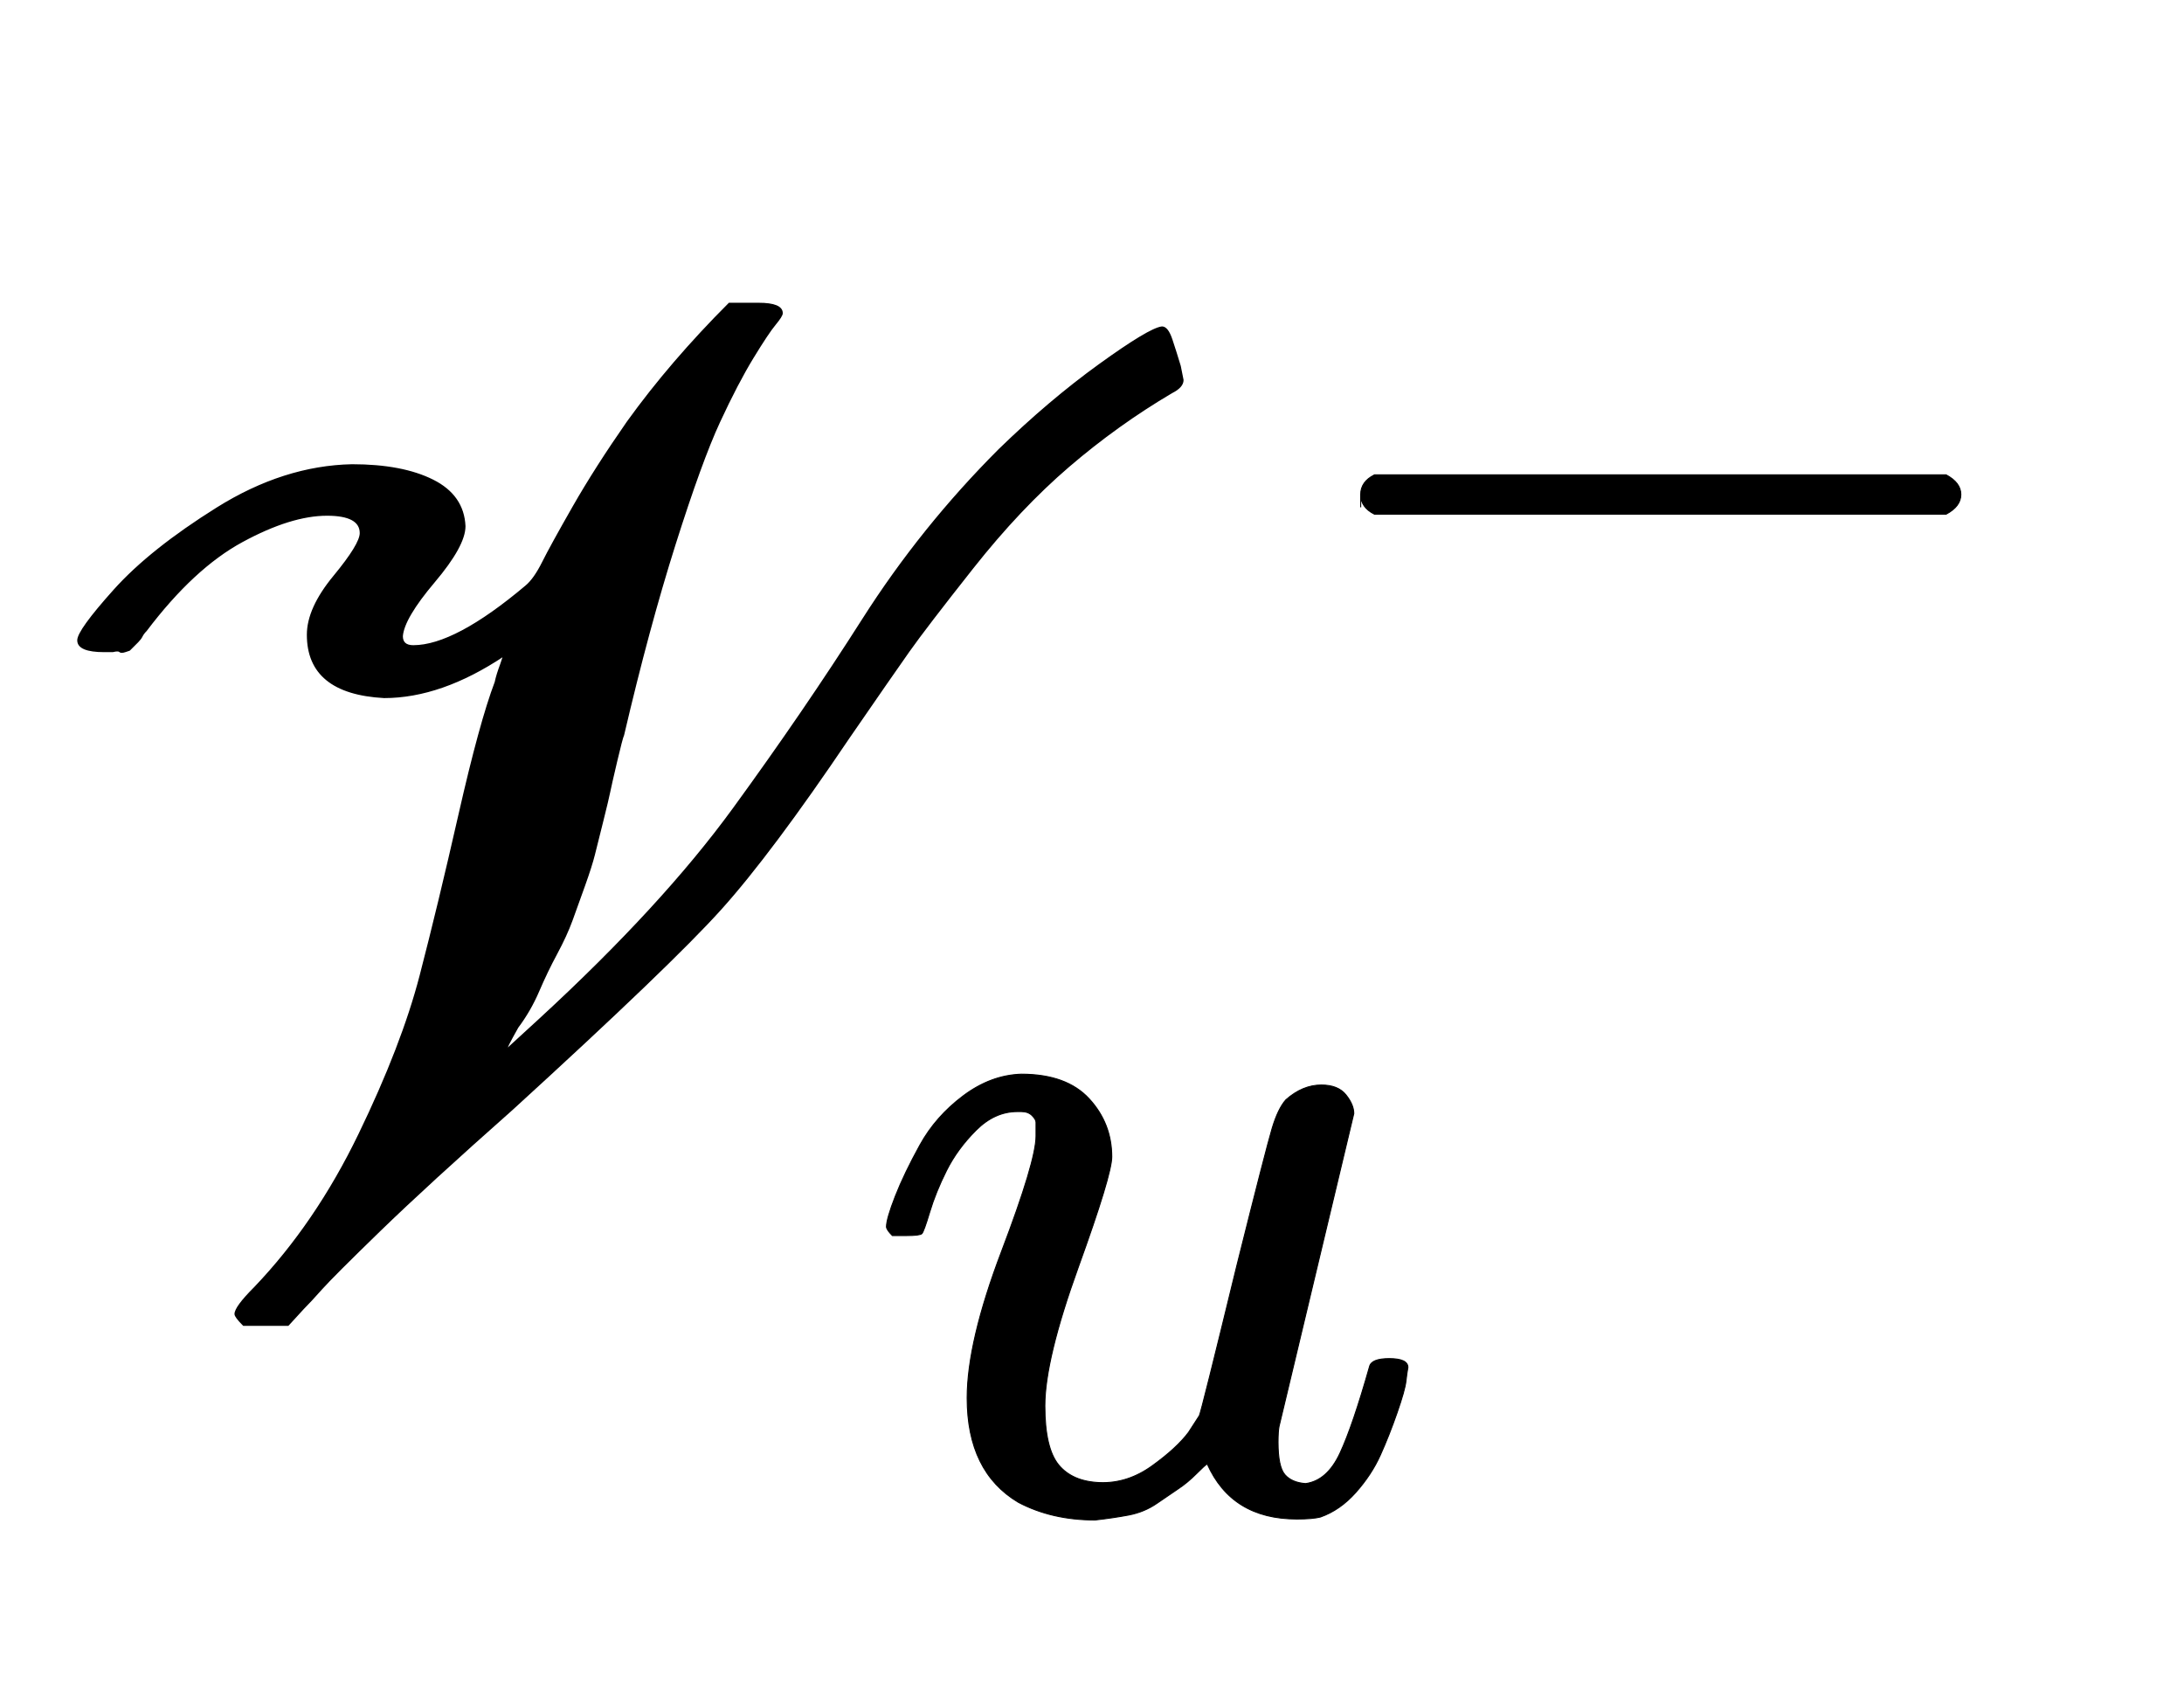
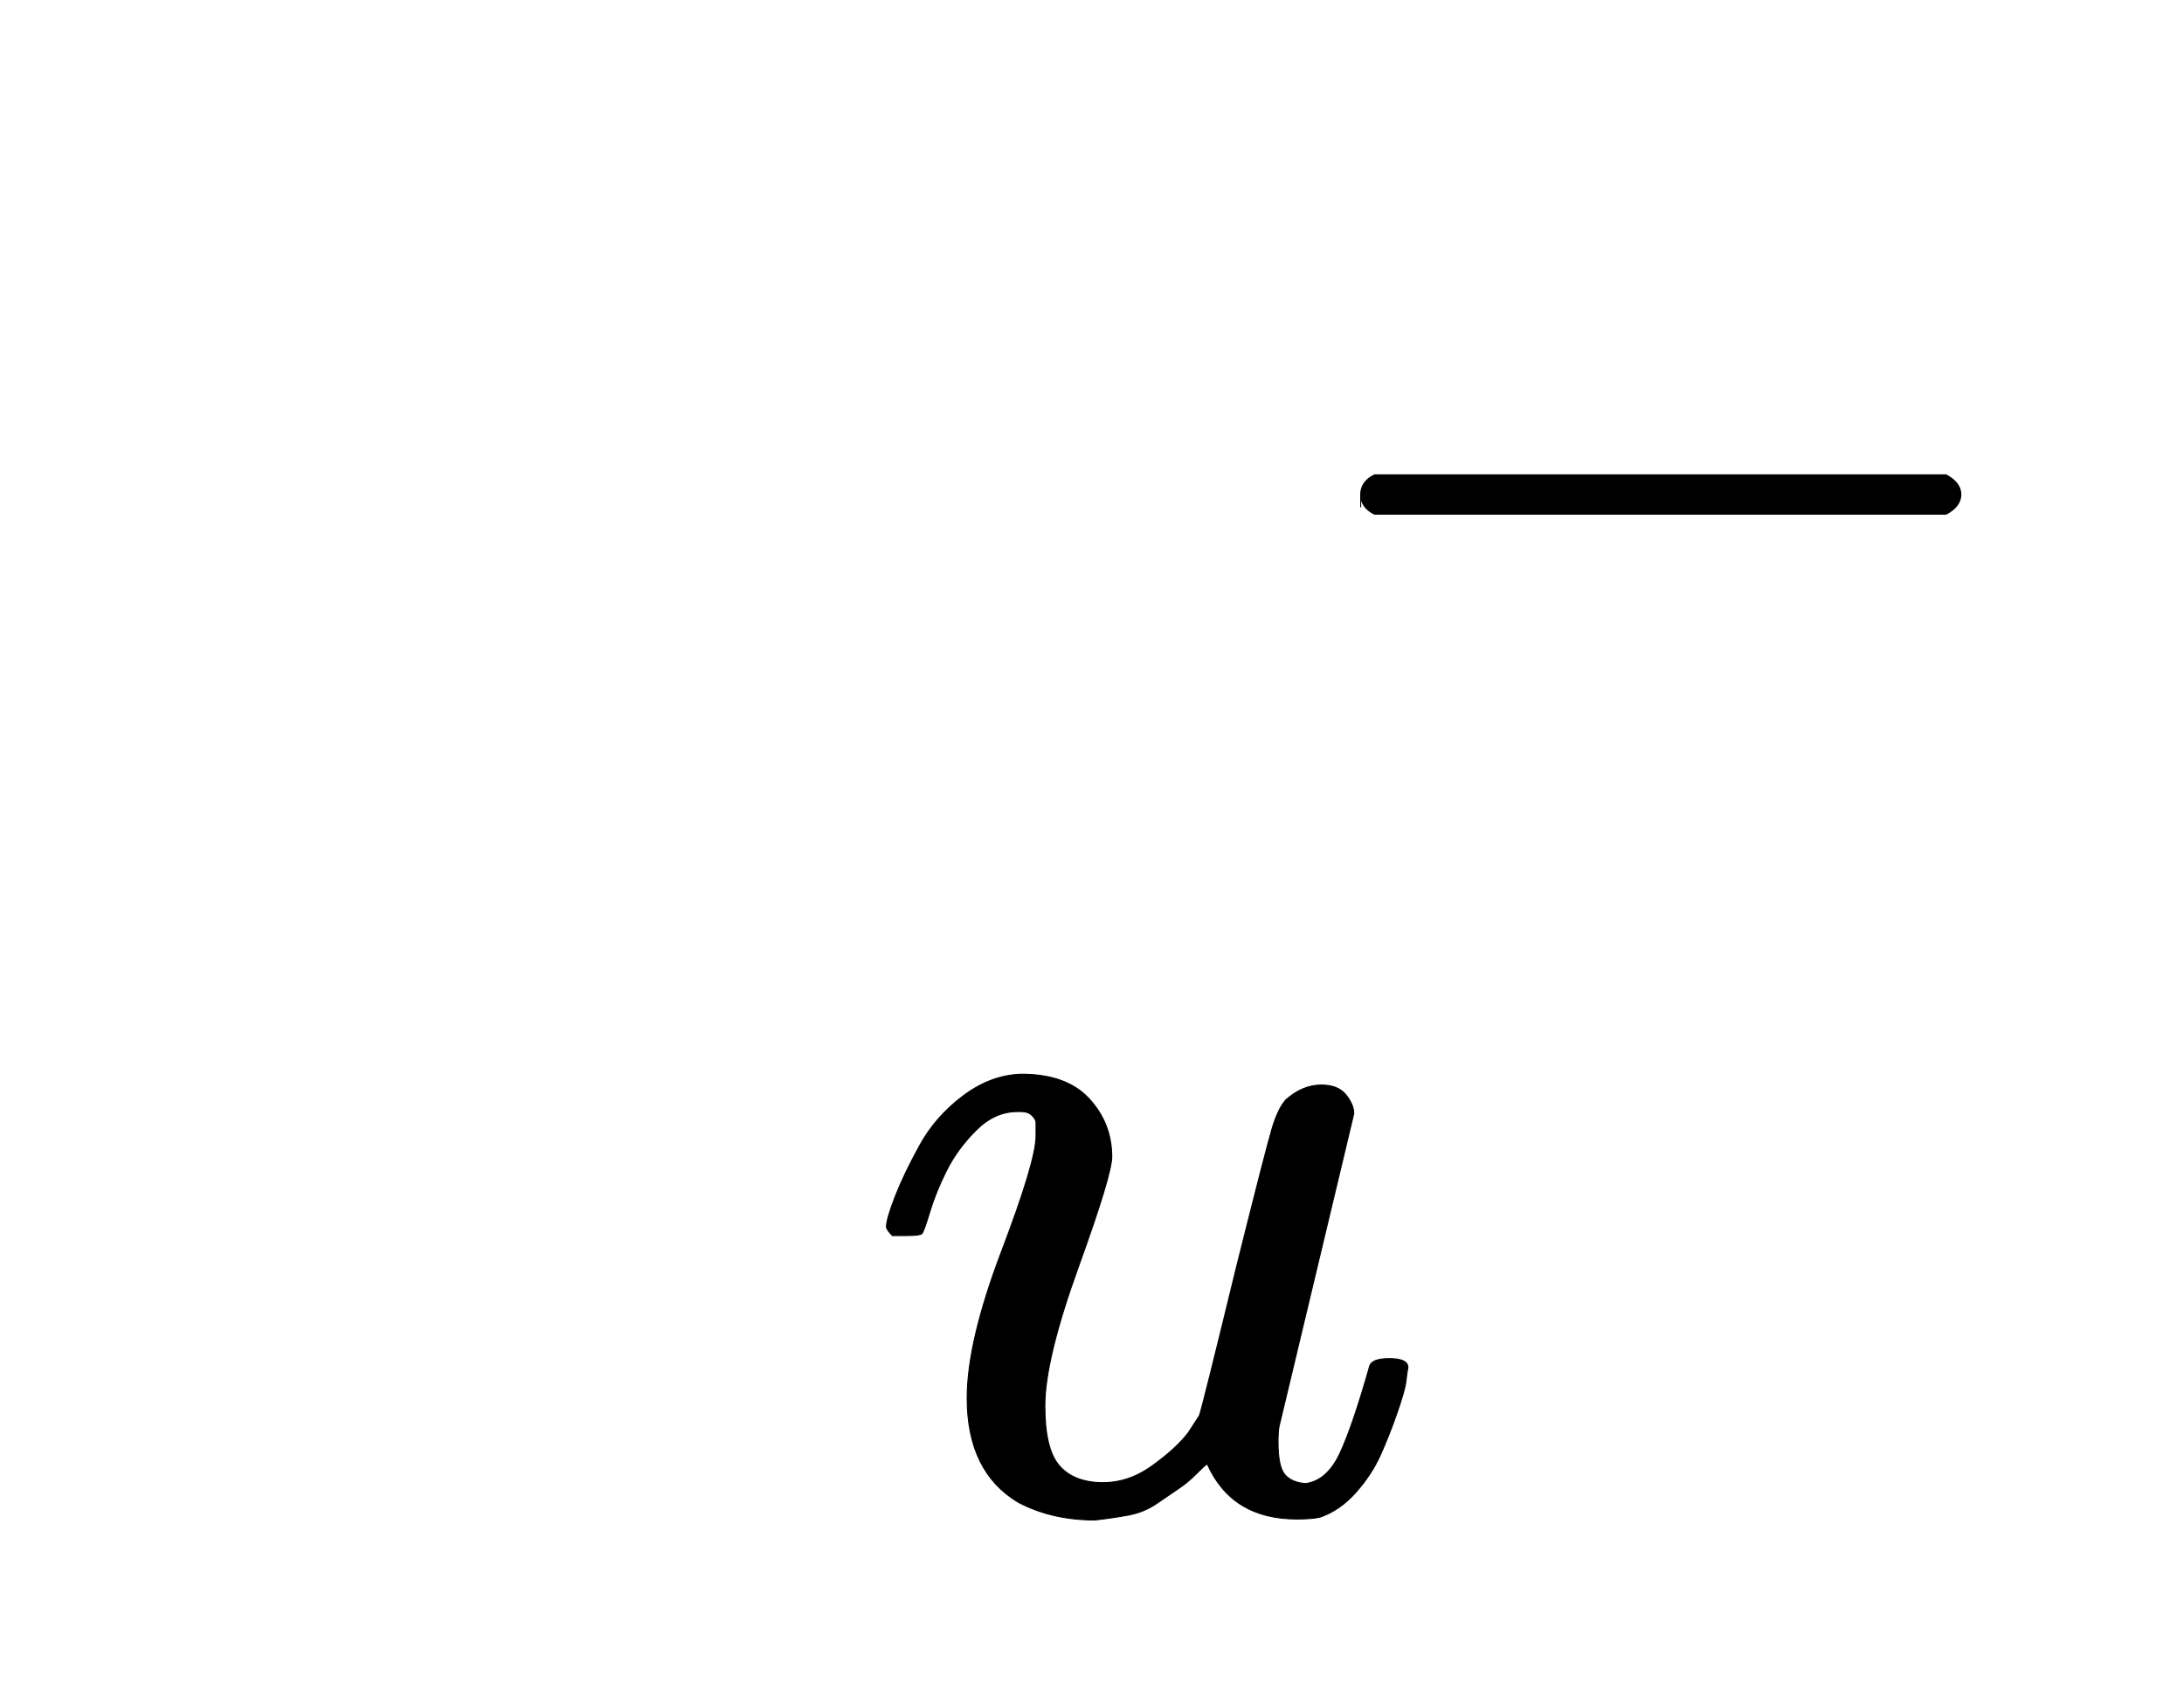
<svg xmlns="http://www.w3.org/2000/svg" xmlns:xlink="http://www.w3.org/1999/xlink" width="3.645ex" height="2.843ex" style="vertical-align: -0.671ex;" viewBox="0 -934.9 1569.4 1223.9" role="img" focusable="false" aria-labelledby="MathJax-SVG-1-Title">
  <title id="MathJax-SVG-1-Title">Equation</title>
  <defs aria-hidden="true">
-     <path stroke-width="1" id="E1-MJSCR-56" d="M540 717Q542 717 545 717Q562 717 562 710Q562 708 557 702T541 678T517 632T485 544T448 407Q447 405 443 388T438 366T433 345T427 321T420 299T411 274T400 250T387 223T372 197Q363 181 364 181L388 203Q476 284 527 354T620 490T718 612Q754 647 790 673T835 700Q839 700 842 691T848 672L850 662Q850 657 842 653Q803 630 768 600T699 527T653 467T610 405Q554 322 518 282T368 138Q307 84 273 51T231 9T218 -5L207 -17H175Q169 -11 169 -9Q169 -4 183 10Q227 56 258 120T302 234T330 350T356 445Q357 450 360 458L362 464Q317 434 276 434Q221 437 221 479Q221 498 240 521T259 552Q259 565 235 565Q209 565 174 546T105 482Q103 480 102 478T99 474T97 472T95 470T93 468T90 467T86 467T81 467H75Q56 467 56 475Q56 482 82 511T156 570T253 601Q289 601 311 590T334 557Q334 543 312 517T289 478Q289 471 297 471Q327 471 378 514Q384 519 390 531T412 571T451 632Q482 675 524 717H540Z" />
    <path stroke-width="1" id="E1-MJMAIN-2212" d="M84 237T84 250T98 270H679Q694 262 694 250T679 230H98Q84 237 84 250Z" />
    <path stroke-width="1" id="E1-MJMATHI-75" d="M21 287Q21 295 30 318T55 370T99 420T158 442Q204 442 227 417T250 358Q250 340 216 246T182 105Q182 62 196 45T238 27T291 44T328 78L339 95Q341 99 377 247Q407 367 413 387T427 416Q444 431 463 431Q480 431 488 421T496 402L420 84Q419 79 419 68Q419 43 426 35T447 26Q469 29 482 57T512 145Q514 153 532 153Q551 153 551 144Q550 139 549 130T540 98T523 55T498 17T462 -8Q454 -10 438 -10Q372 -10 347 46Q345 45 336 36T318 21T296 6T267 -6T233 -11Q189 -11 155 7Q103 38 103 113Q103 170 138 262T173 379Q173 380 173 381Q173 390 173 393T169 400T158 404H154Q131 404 112 385T82 344T65 302T57 280Q55 278 41 278H27Q21 284 21 287Z" />
  </defs>
  <g stroke="currentColor" fill="currentColor" stroke-width="0" transform="matrix(1 0 0 -1 0 0)" aria-hidden="true">
    <use xlink:href="#E1-MJSCR-56" x="0" y="0" />
    <use transform="scale(0.707)" xlink:href="#E1-MJMAIN-2212" x="1299" y="570" />
    <use transform="scale(0.707)" xlink:href="#E1-MJMATHI-75" x="880" y="-211" />
  </g>
</svg>